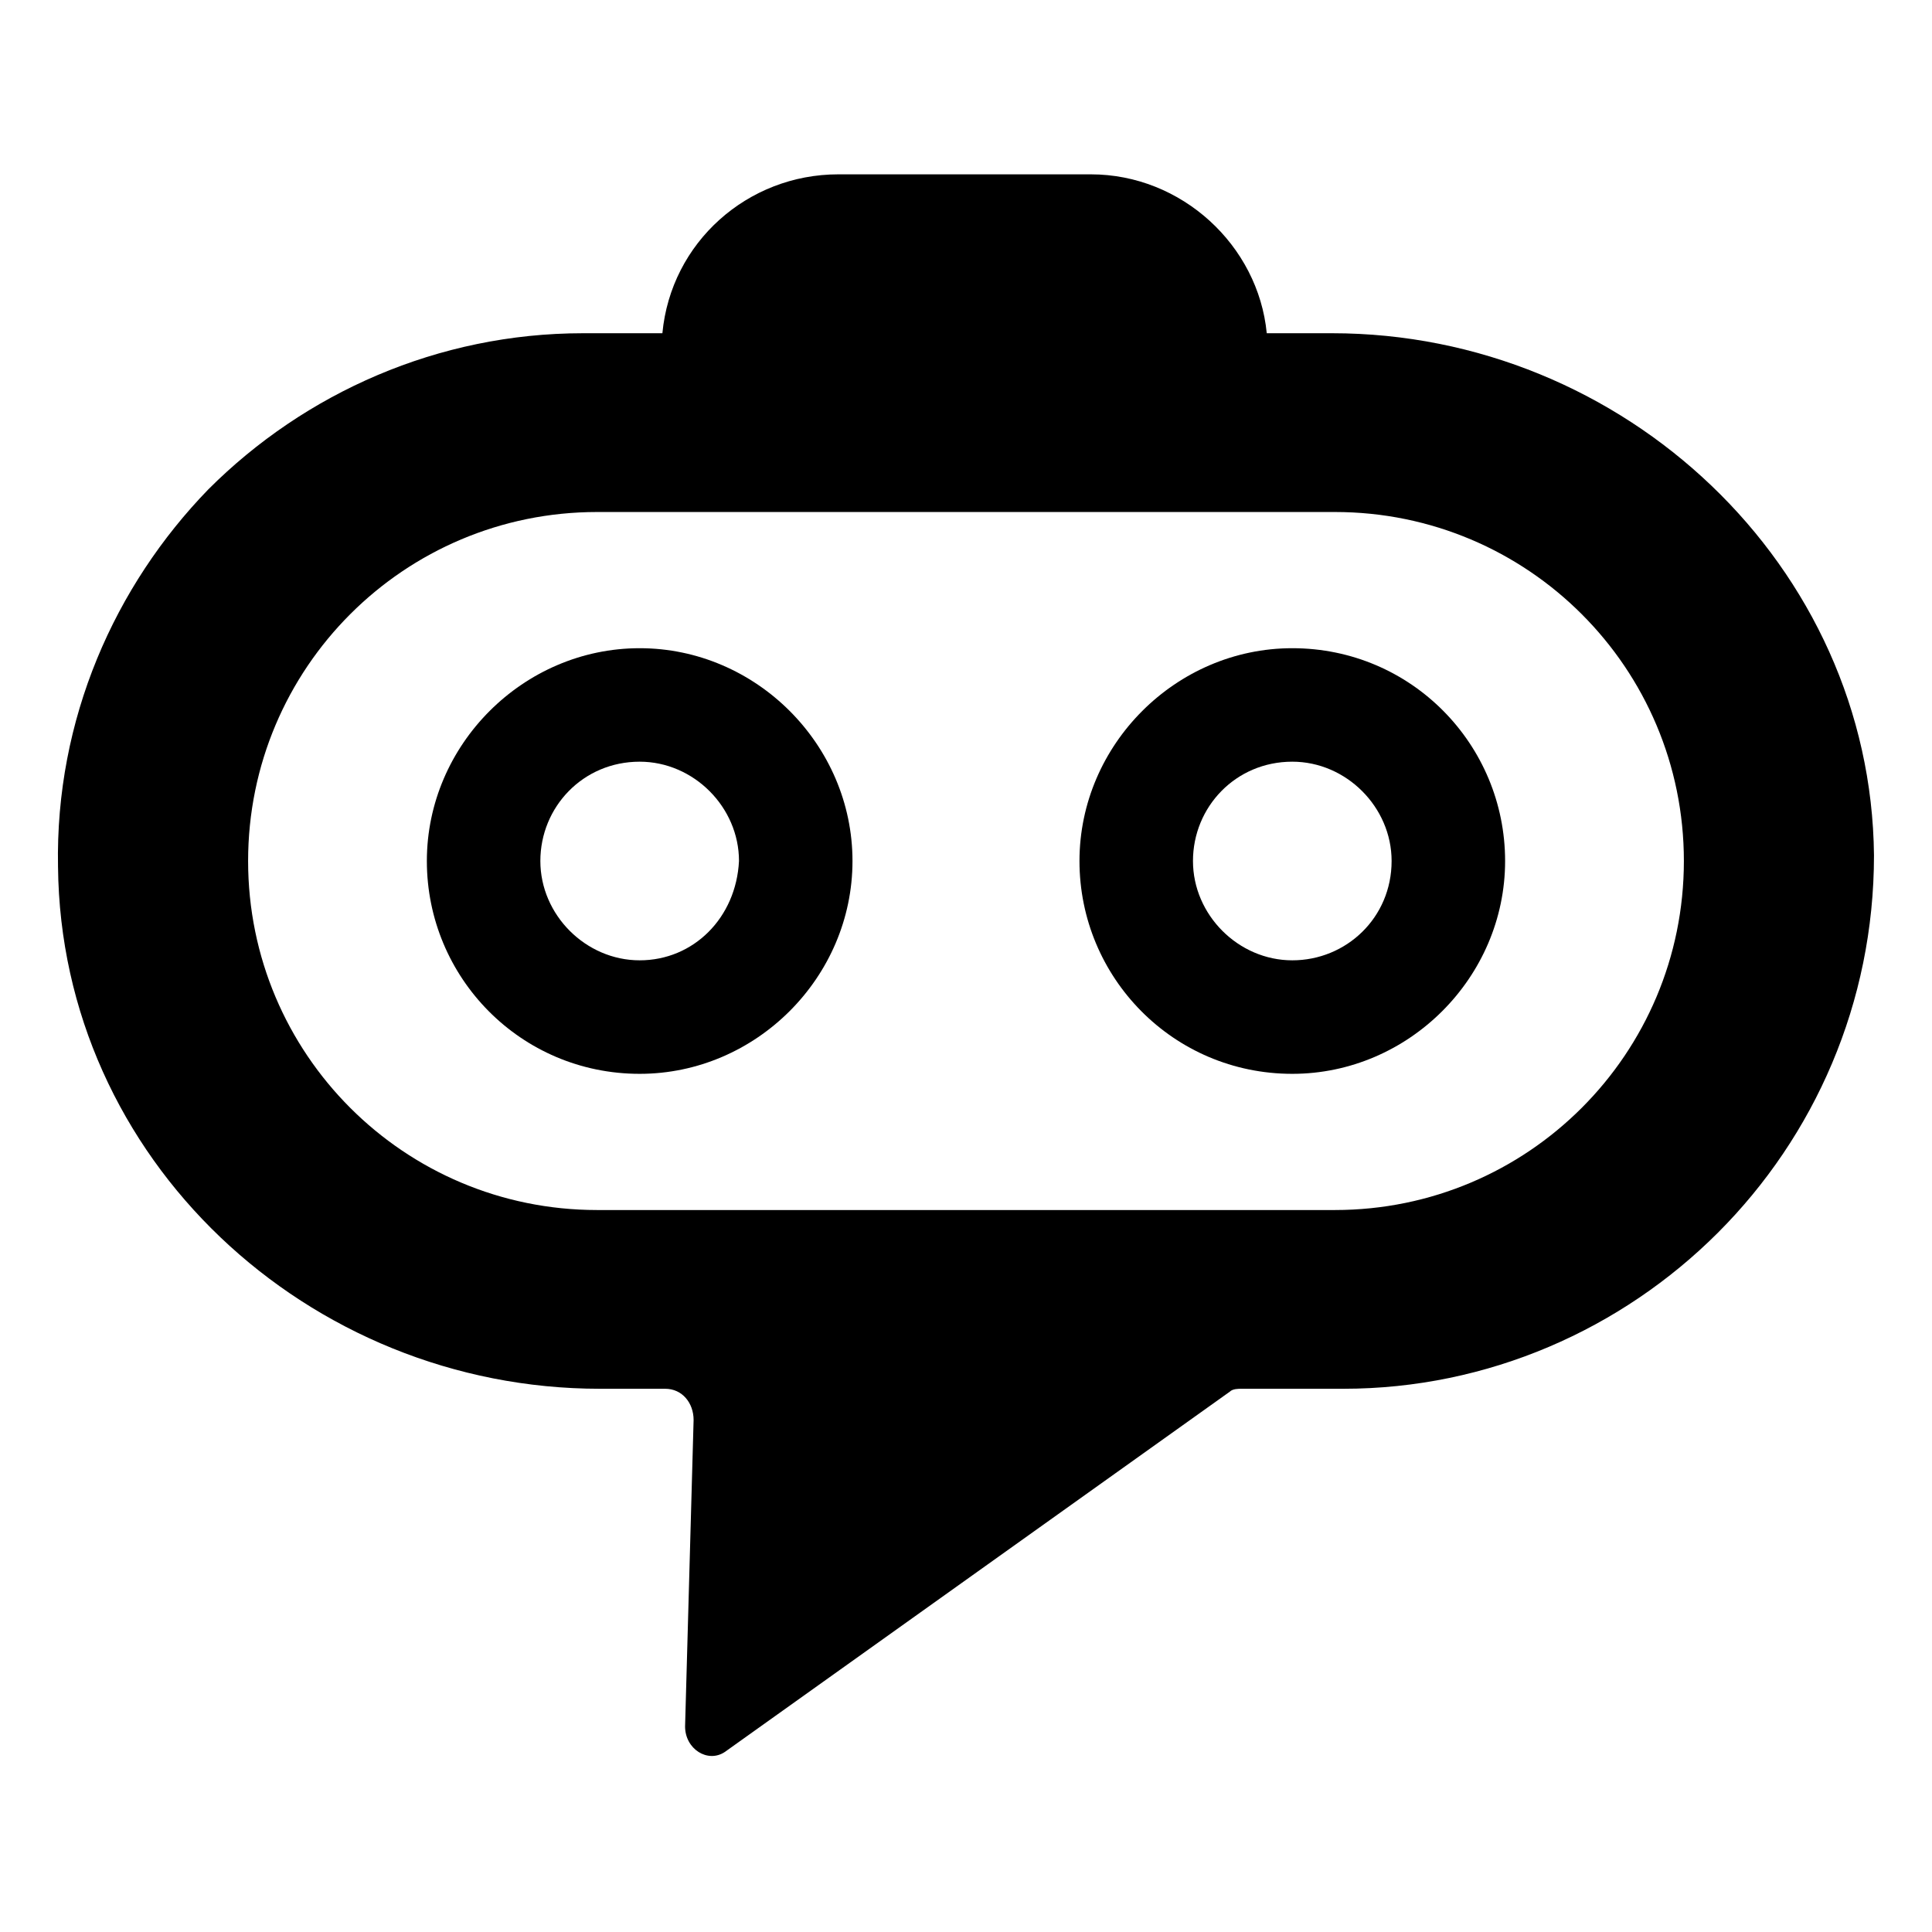
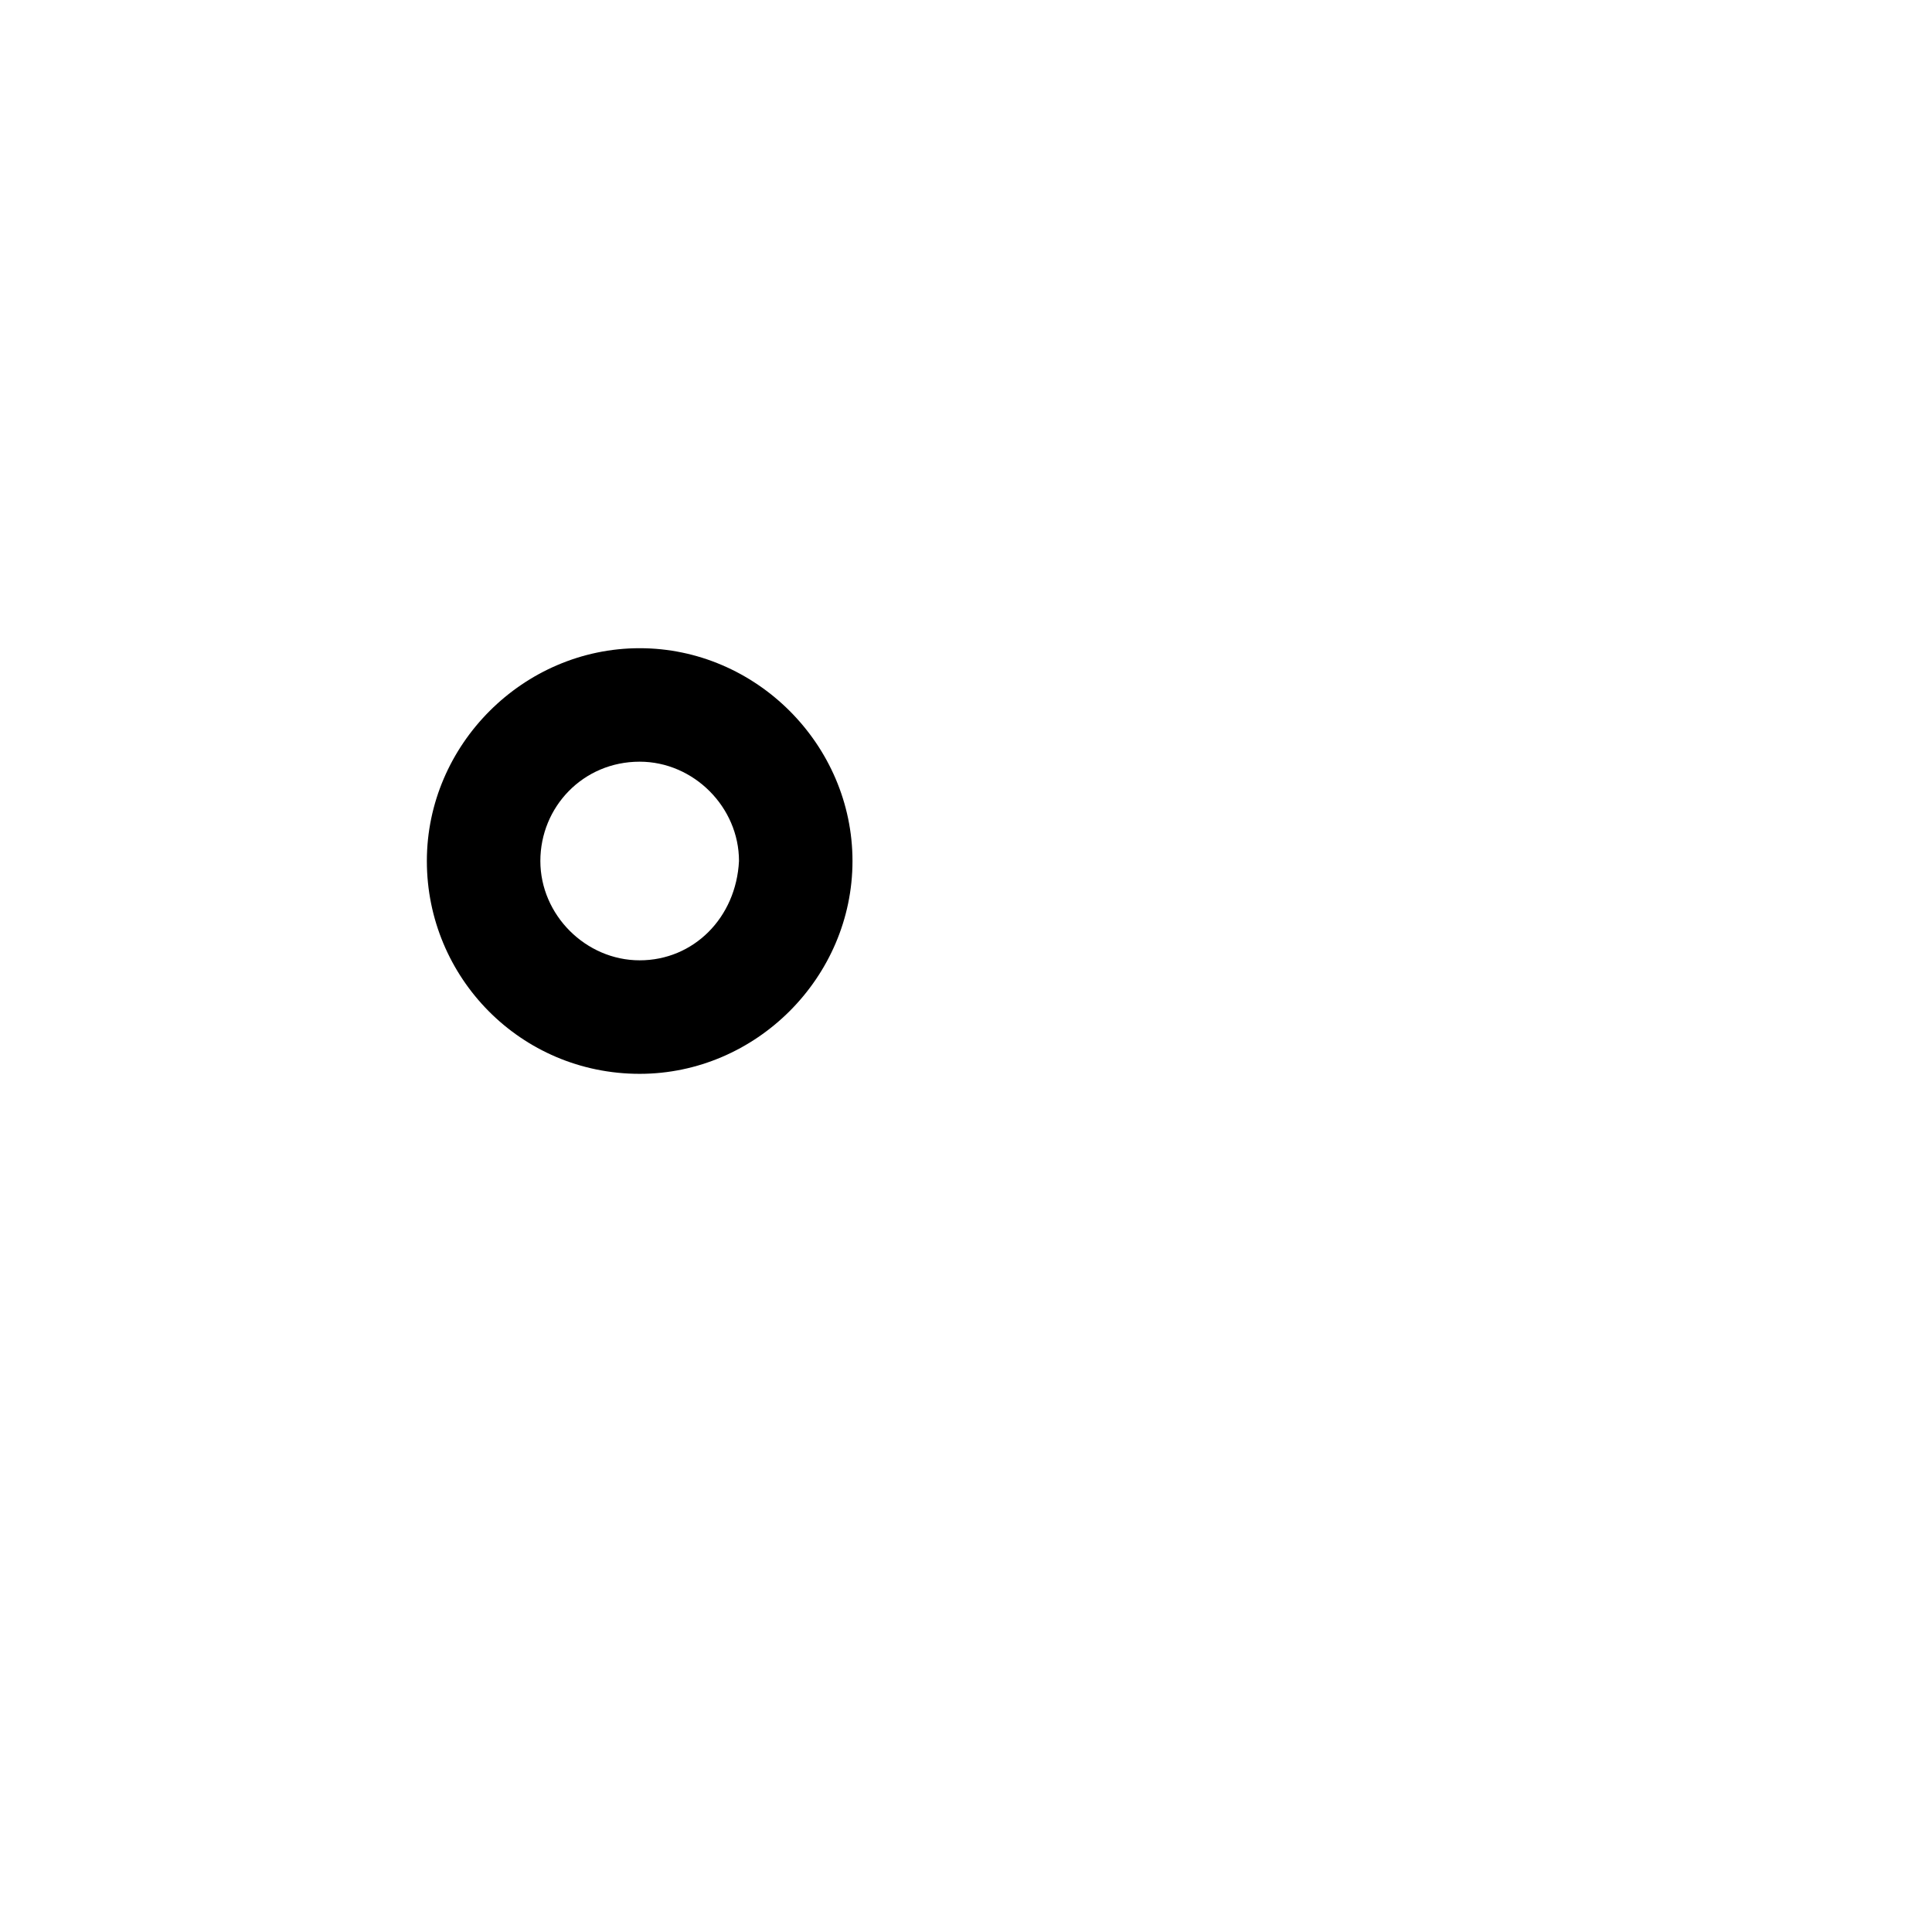
<svg xmlns="http://www.w3.org/2000/svg" fill="#000000" width="800px" height="800px" version="1.1" viewBox="144 144 512 512">
  <g>
-     <path d="m486.47 315.78c-30.832 0-56.398 25.566-56.398 56.398 0 30.832 24.816 56.398 56.398 56.398 30.832 0 56.398-25.566 56.398-56.398 0-30.832-24.816-56.398-56.398-56.398zm0 82.715c-14.289 0-26.32-12.031-26.32-26.32 0-14.289 11.281-26.32 26.32-26.32 14.289 0 26.32 12.031 26.32 26.32 0 15.039-12.031 26.32-26.32 26.32z" />
-     <path d="m313.52 315.78c-30.832 0-56.398 25.566-56.398 56.398 0 30.832 24.816 56.398 56.398 56.398 30.832 0 56.398-25.566 56.398-56.398 0-30.832-25.566-56.398-56.398-56.398zm0 82.715c-14.289 0-26.32-12.031-26.32-26.32 0-14.289 11.281-26.32 26.32-26.32 14.289 0 26.32 12.031 26.32 26.32-0.754 15.039-12.031 26.32-26.32 26.32z" />
-     <path d="m497 232.31h-17.297c-2.258-23.312-22.559-42.109-46.621-42.109h-66.922c-24.062 0-44.367 18.047-46.621 42.109h-21.055c-38.352 0-73.691 15.793-99.258 41.359-24.812 25.566-40.605 60.906-39.852 100.01 0.754 77.453 66.172 138.36 143.62 138.36h17.297c4.512 0 7.519 3.762 7.519 8.273l-2.258 81.211c0 6.016 6.016 9.777 10.527 6.769l133.85-95.5c0.754-0.754 2.258-0.754 3.008-0.754h27.07c38.352 0 73.691-15.793 99.258-41.359 25.566-25.566 41.359-60.91 41.359-100.01-0.758-76.695-66.176-138.36-143.63-138.36zm0.754 232.36h-195.51c-51.133 0-92.492-41.359-92.492-92.492 0-51.133 41.359-92.492 92.492-92.492h195.51c51.133 0 92.492 41.359 92.492 92.492-0.004 51.133-41.359 92.492-92.492 92.492z" />
+     <path d="m313.52 315.78c-30.832 0-56.398 25.566-56.398 56.398 0 30.832 24.816 56.398 56.398 56.398 30.832 0 56.398-25.566 56.398-56.398 0-30.832-25.566-56.398-56.398-56.398m0 82.715c-14.289 0-26.32-12.031-26.32-26.32 0-14.289 11.281-26.32 26.32-26.32 14.289 0 26.32 12.031 26.32 26.32-0.754 15.039-12.031 26.32-26.32 26.32z" />
  </g>
</svg>